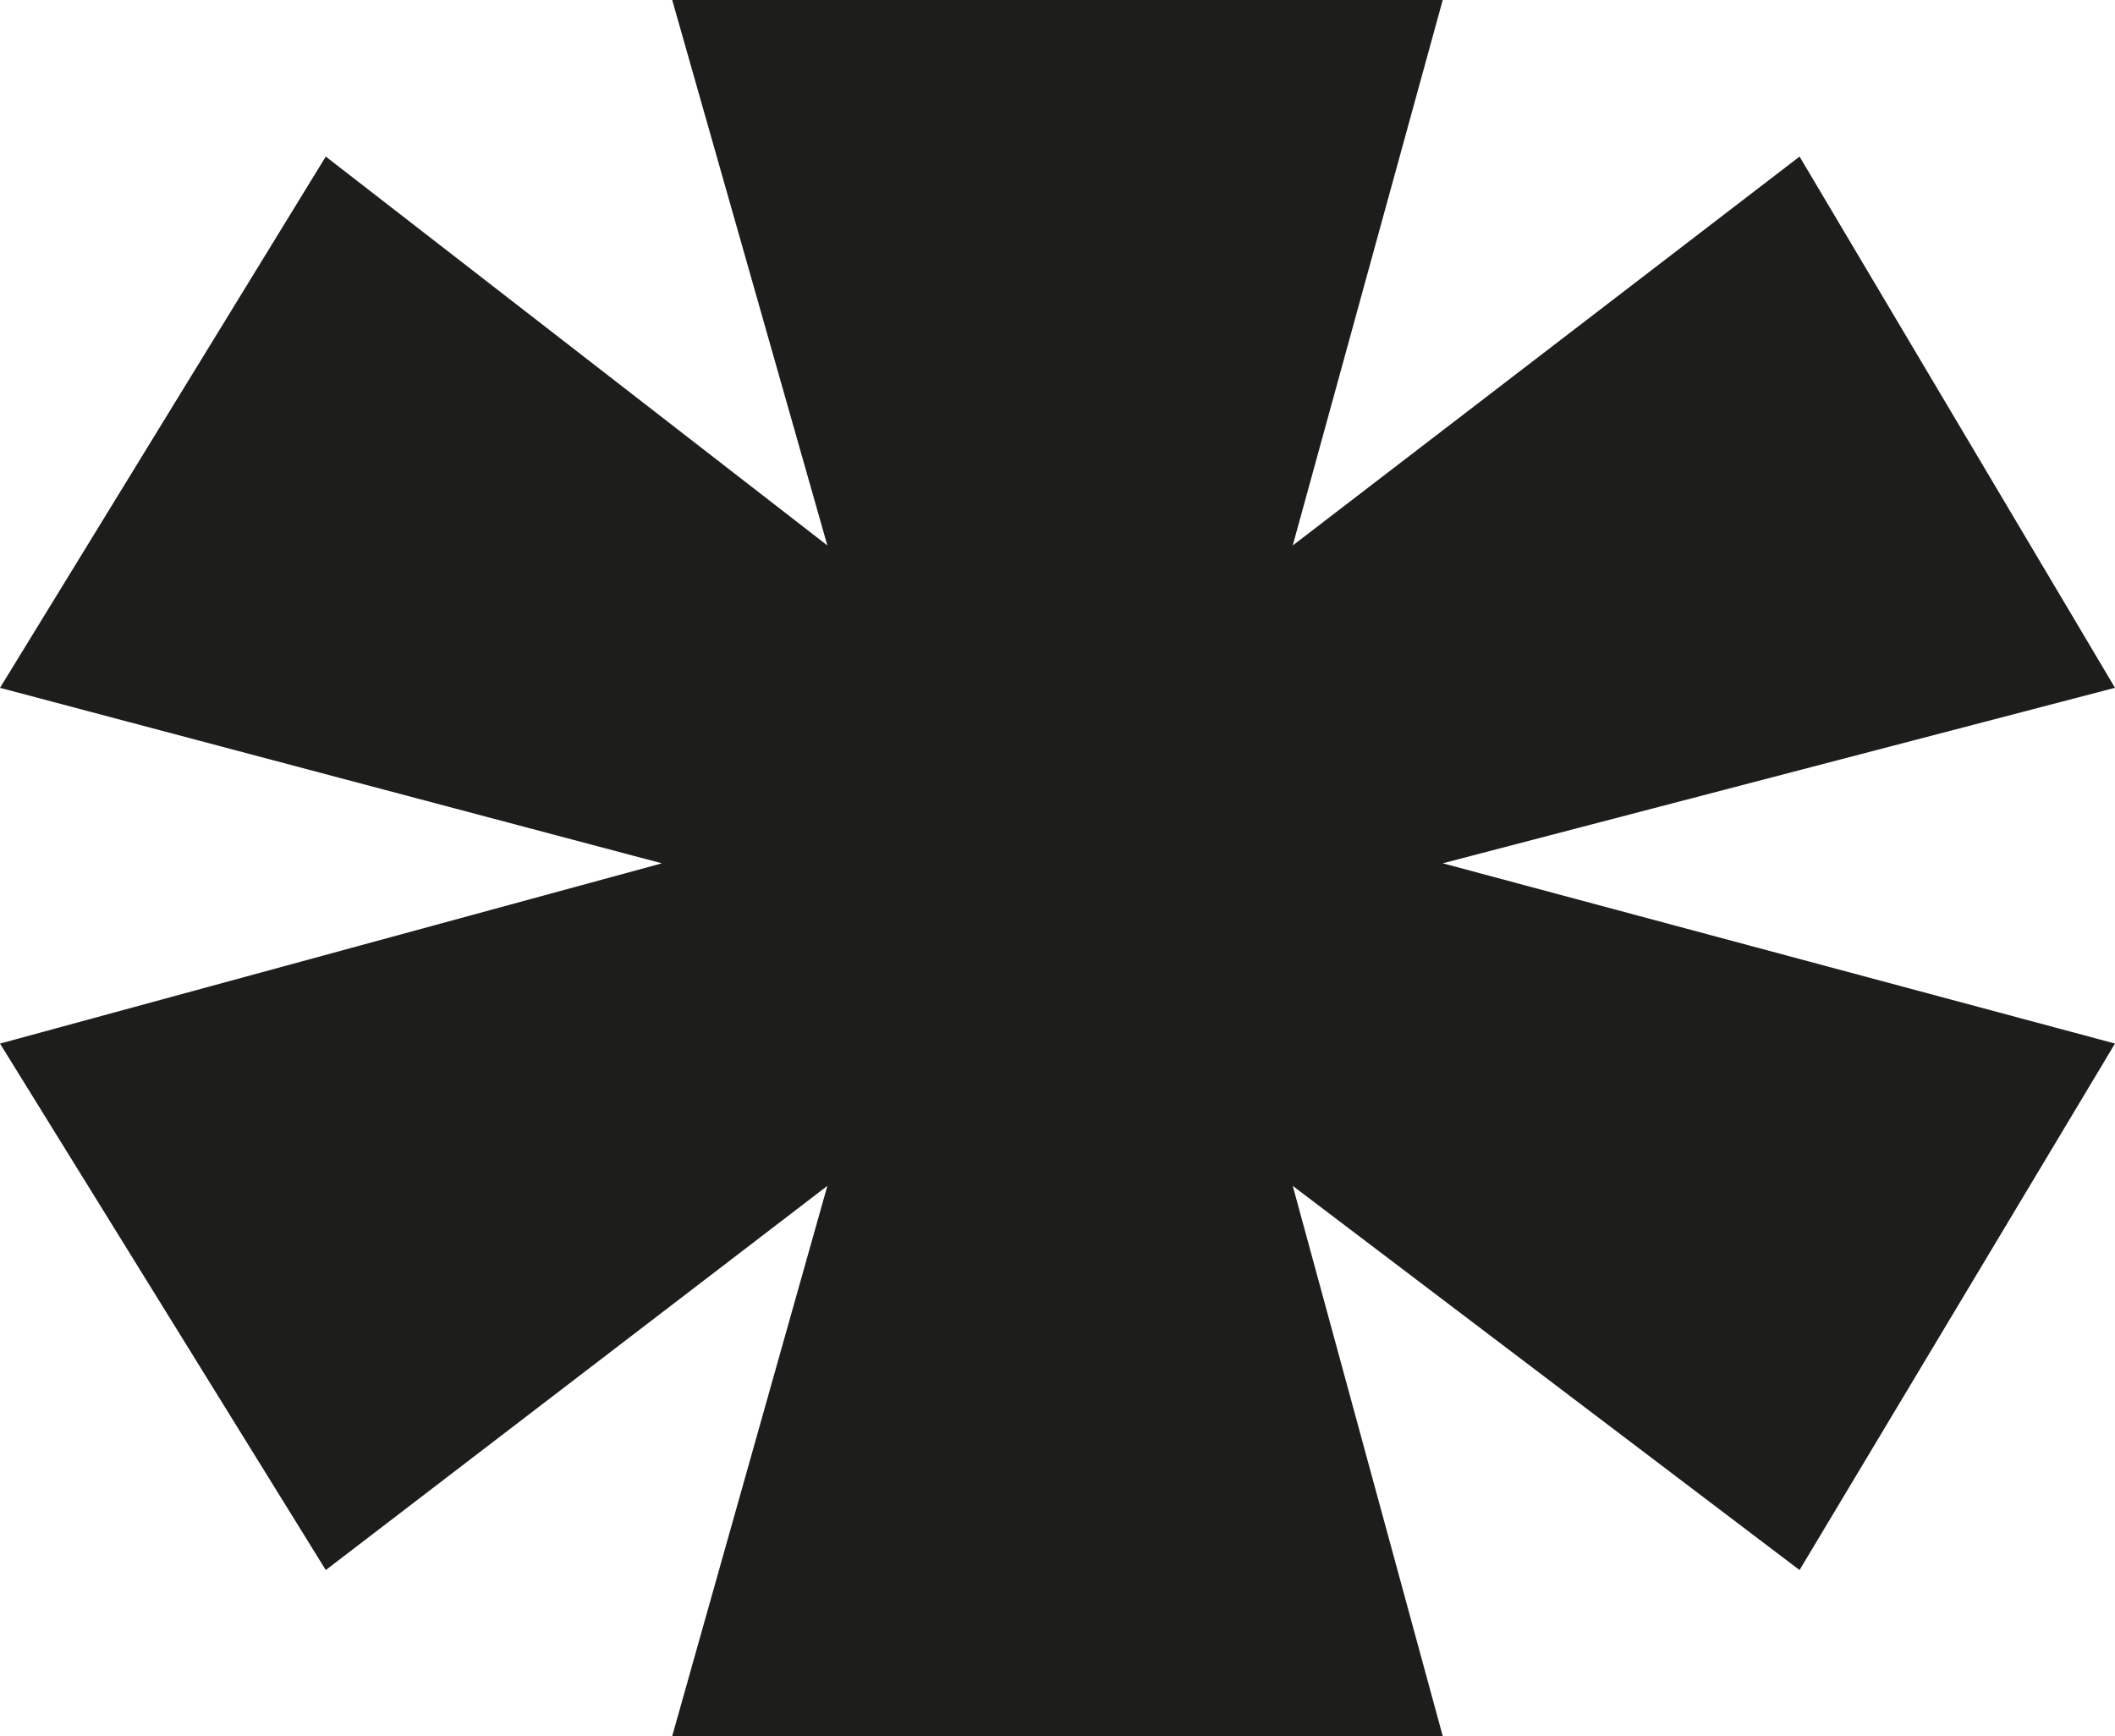
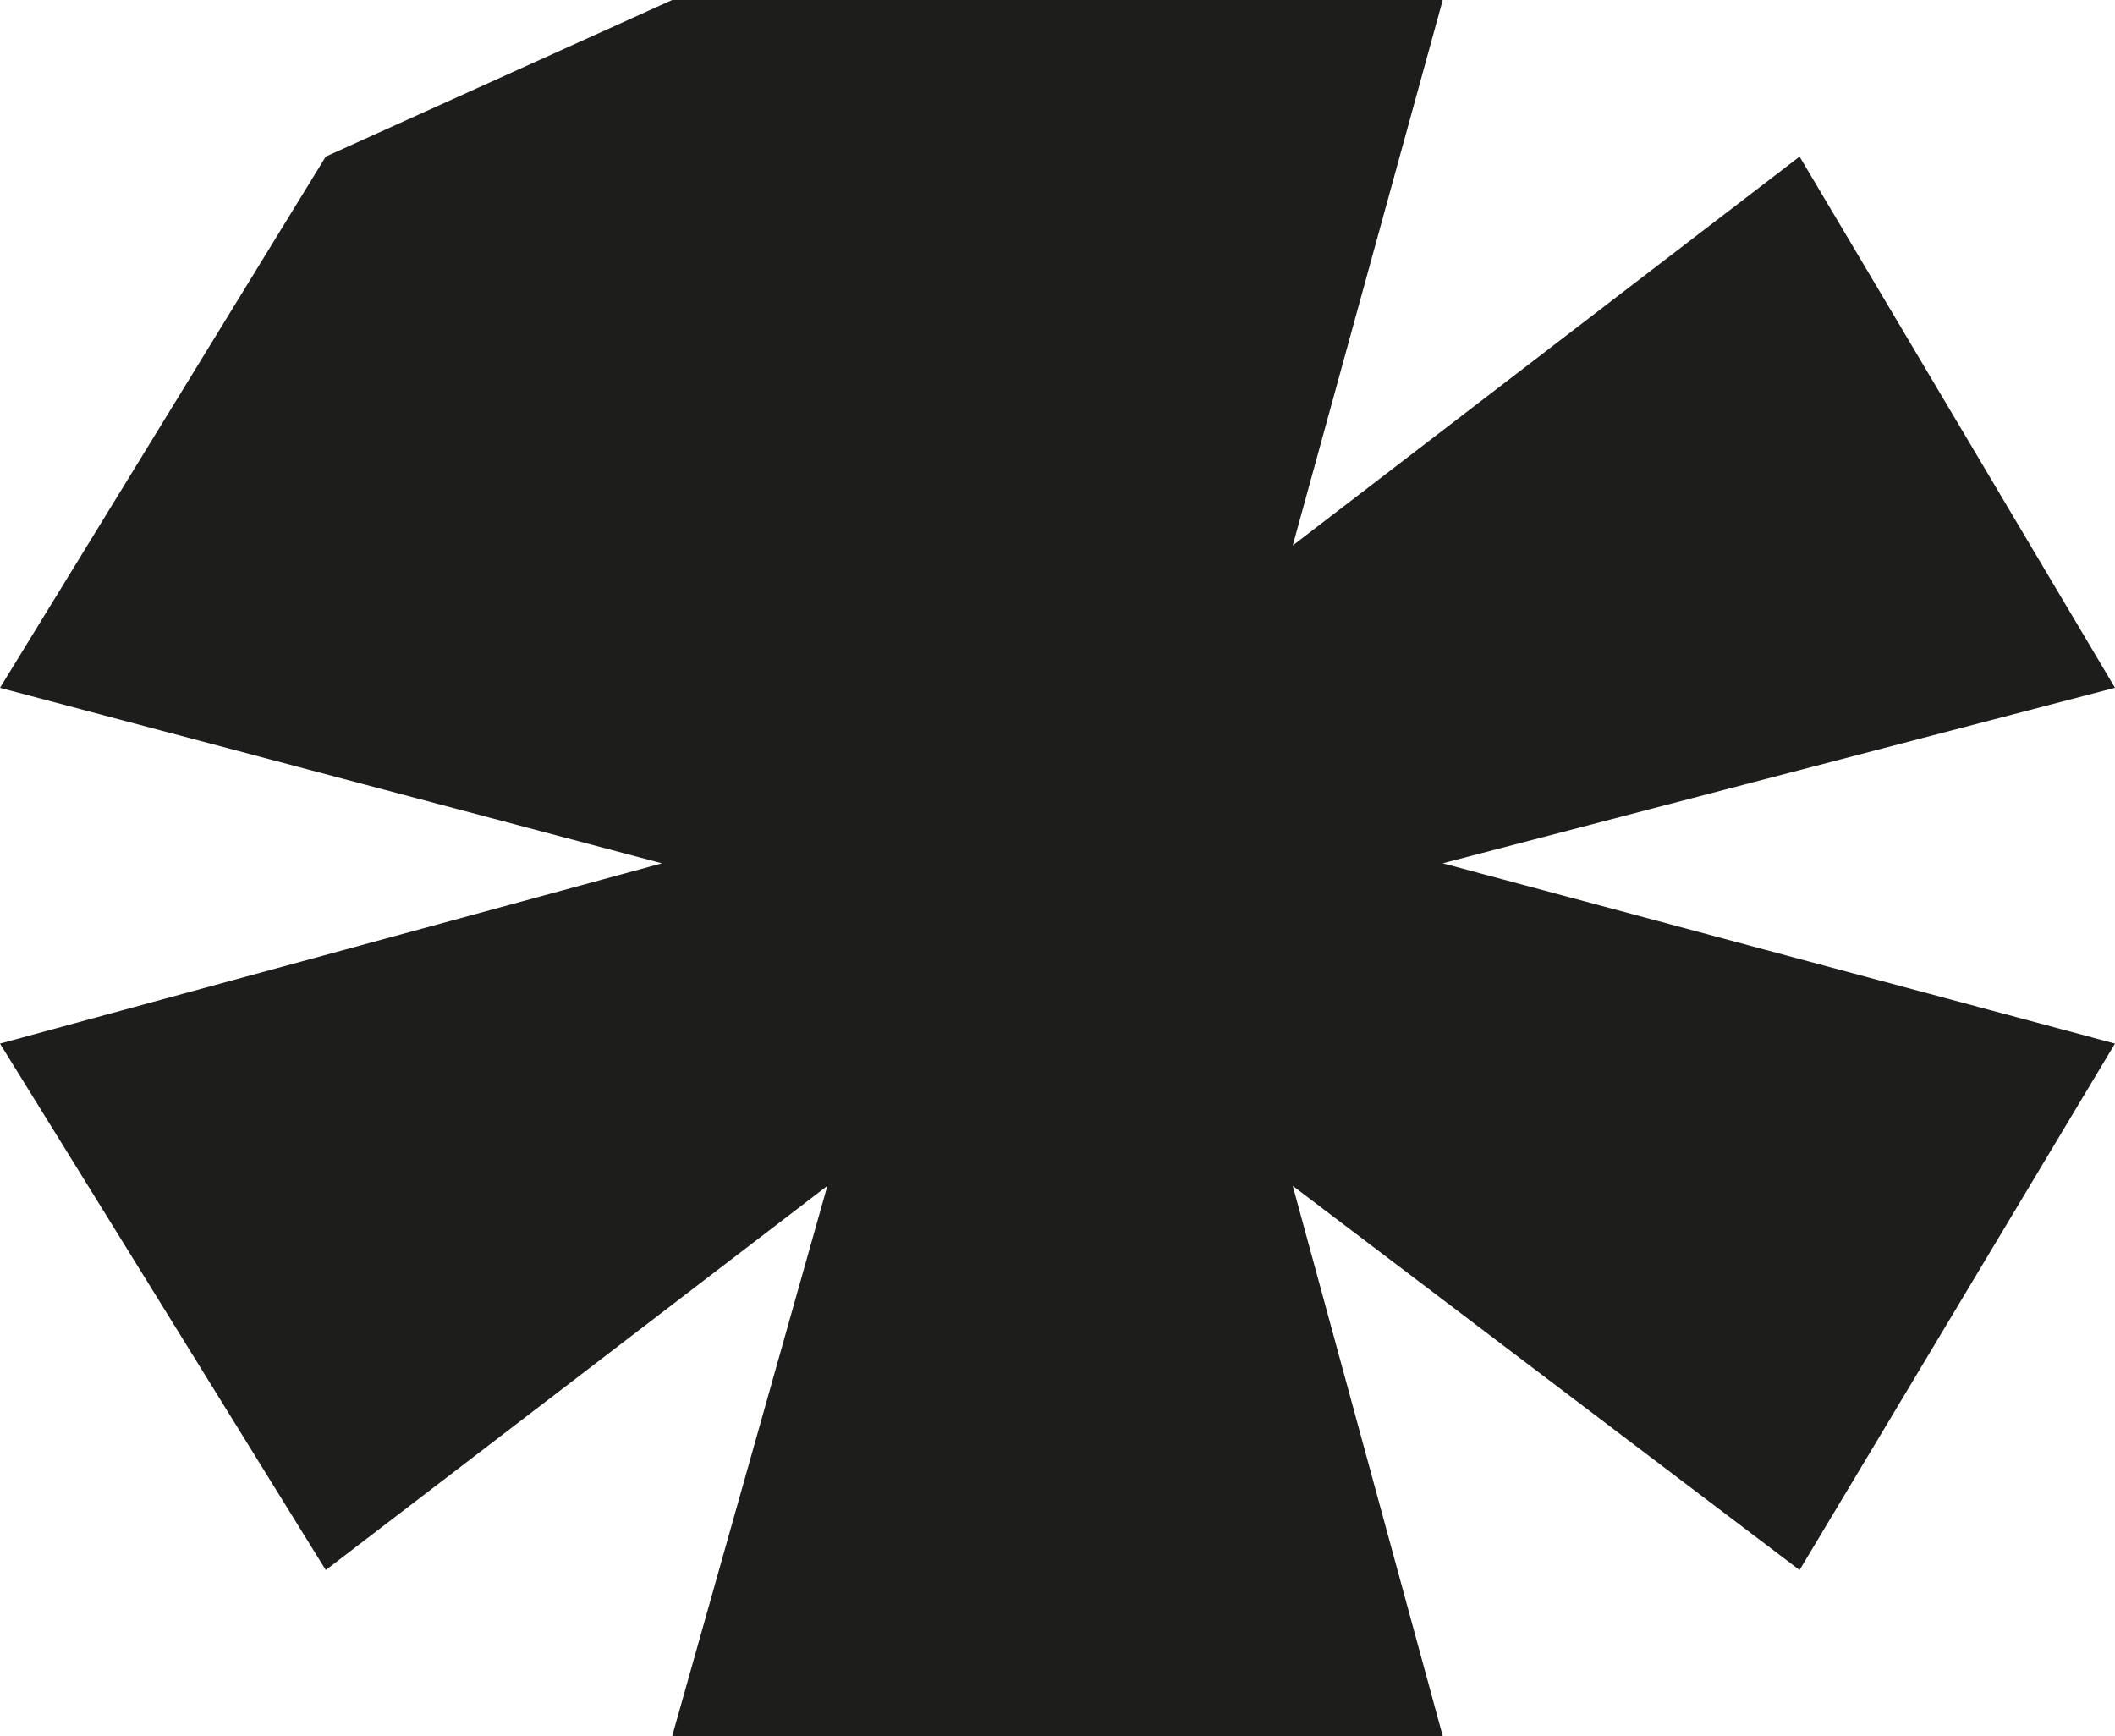
<svg xmlns="http://www.w3.org/2000/svg" id="Livello_2" viewBox="0 0 647.08 531.13">
  <defs>
    <style>.cls-1{fill:#1d1d1b;}</style>
  </defs>
  <g id="graphic">
-     <path class="cls-1" d="m550.57,47.9l96.51,162.53-205.68,53.69,205.68,55.15-96.51,161.08-155.06-117.54,45.89,168.32h-235.74l47.47-168.32-153.46,117.54L0,319.28l202.51-55.15L0,210.44,99.67,47.9l153.46,118.98L205.66,0h235.74l-45.89,166.88,155.07-118.98Z" />
+     <path class="cls-1" d="m550.57,47.9l96.51,162.53-205.68,53.69,205.68,55.15-96.51,161.08-155.06-117.54,45.89,168.32h-235.74l47.47-168.32-153.46,117.54L0,319.28l202.51-55.15L0,210.44,99.67,47.9L205.66,0h235.74l-45.89,166.88,155.07-118.98Z" />
  </g>
</svg>